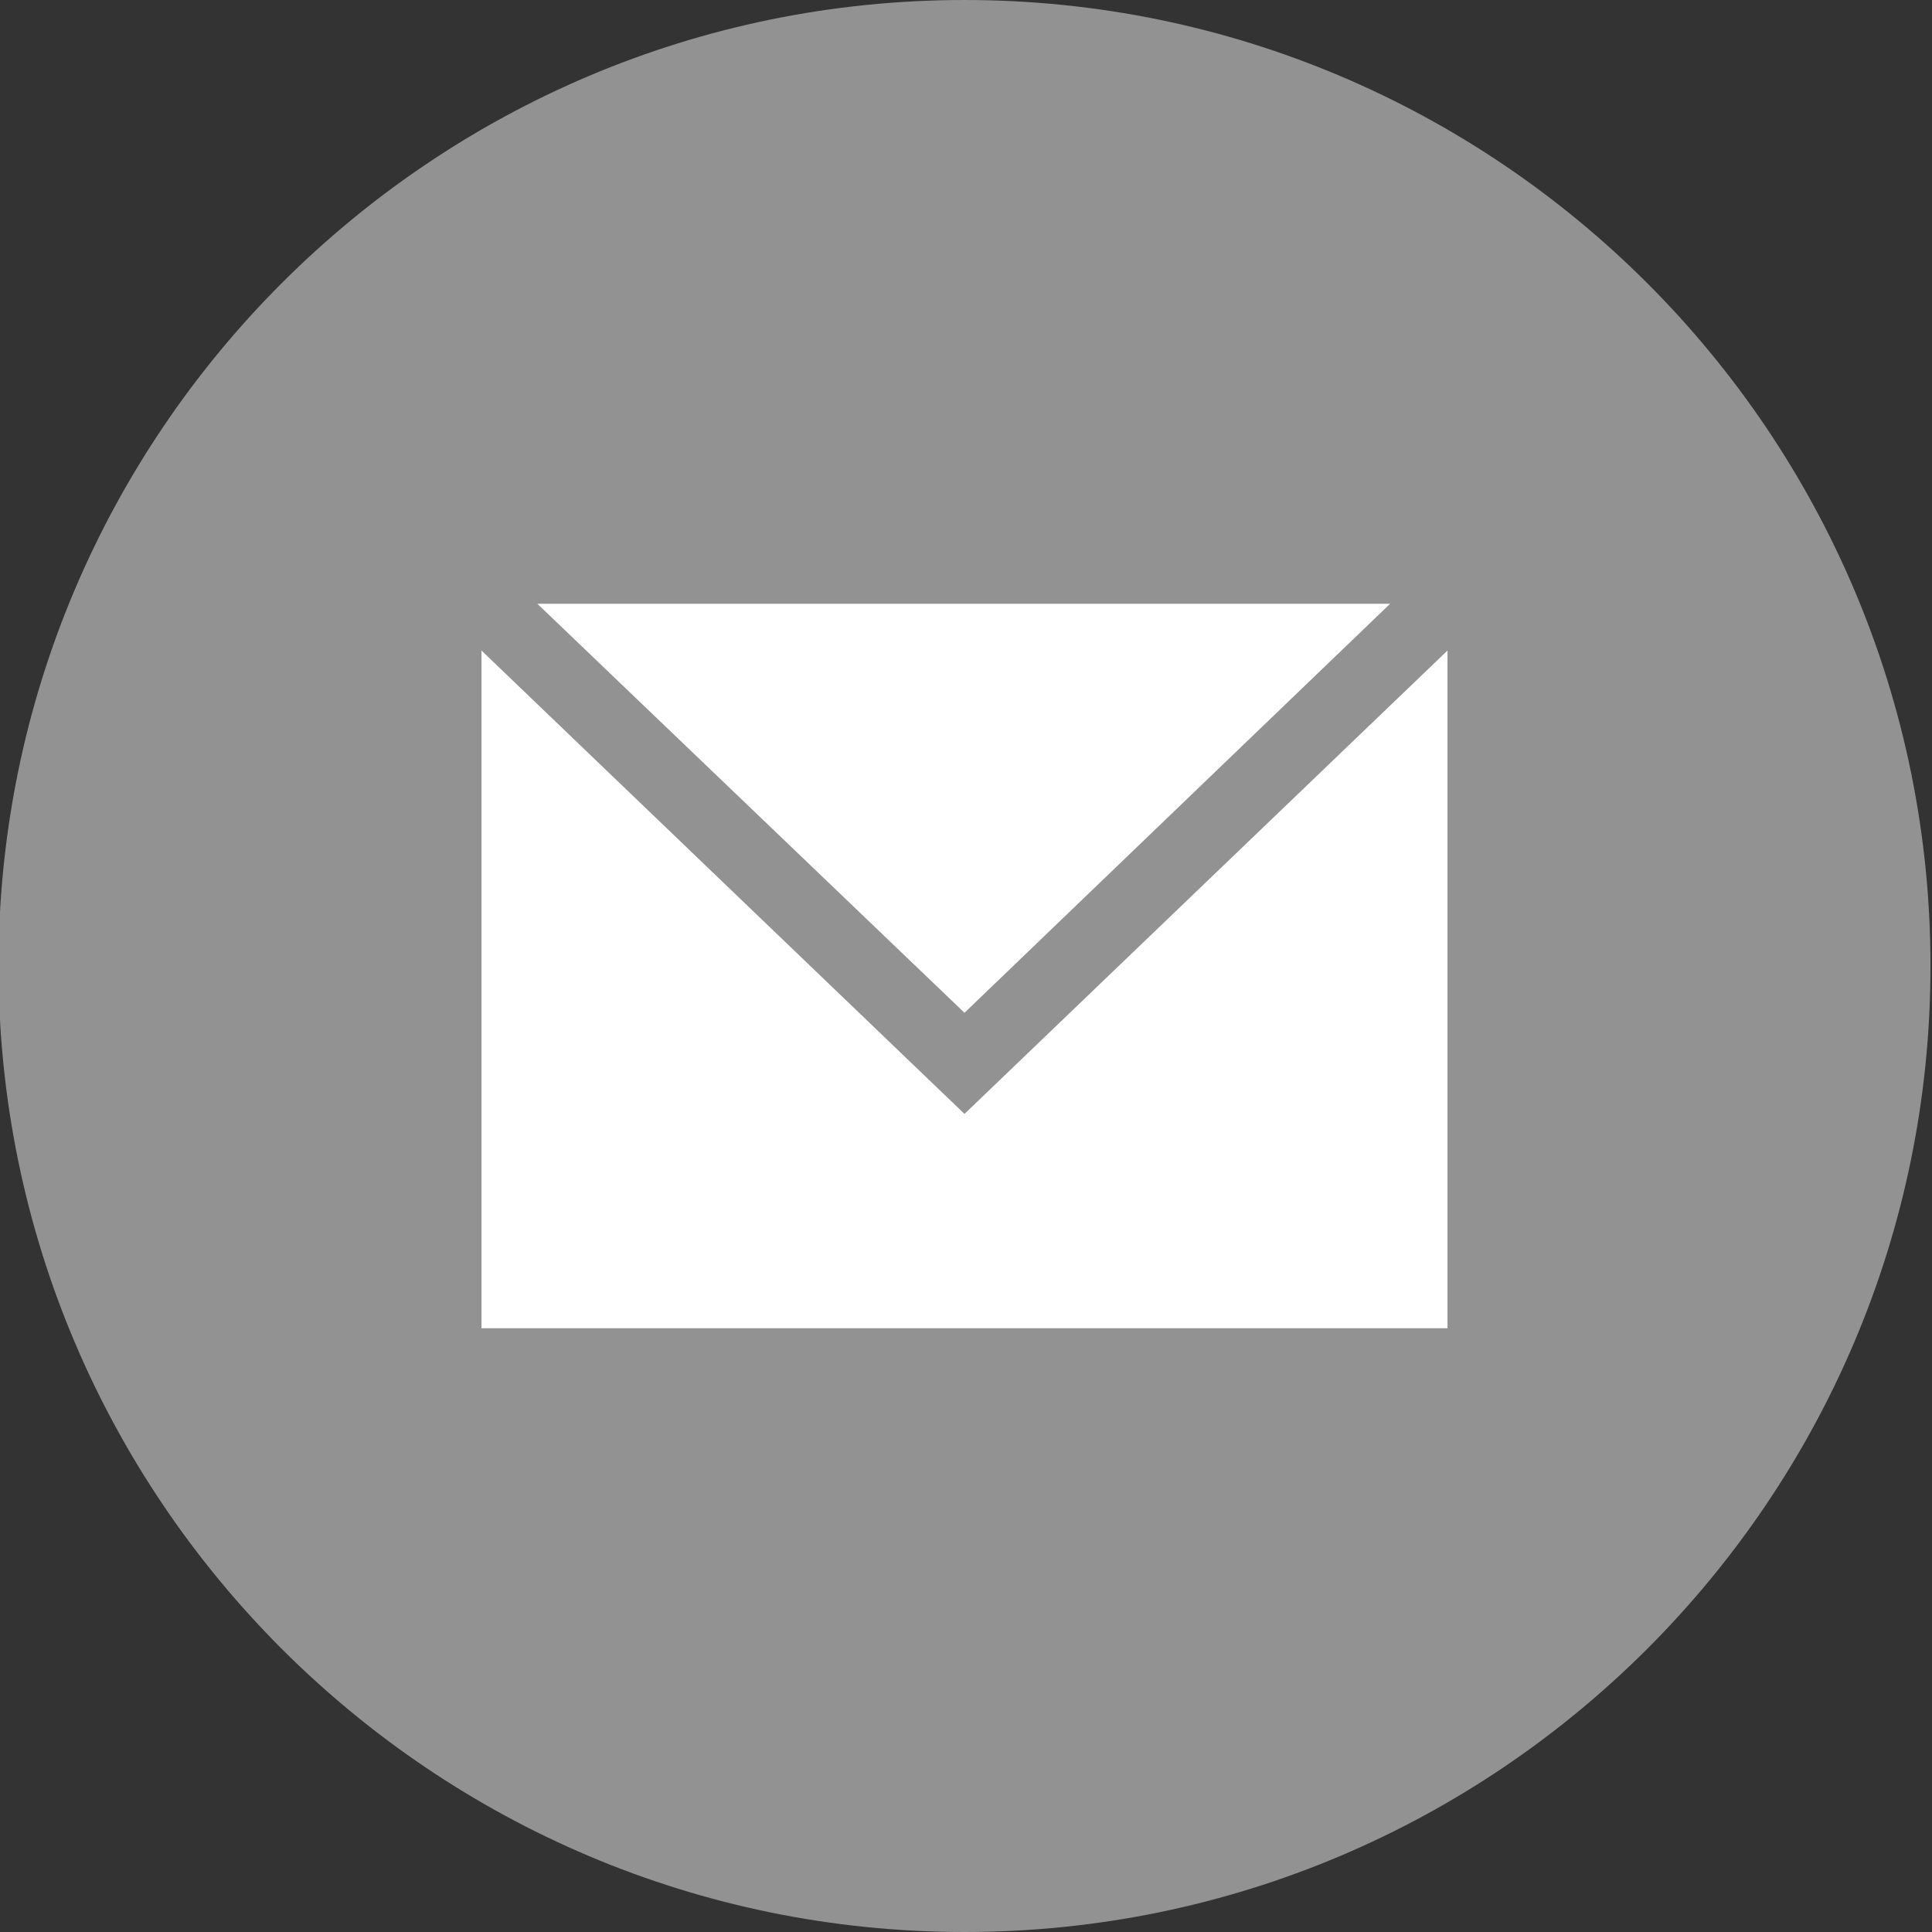
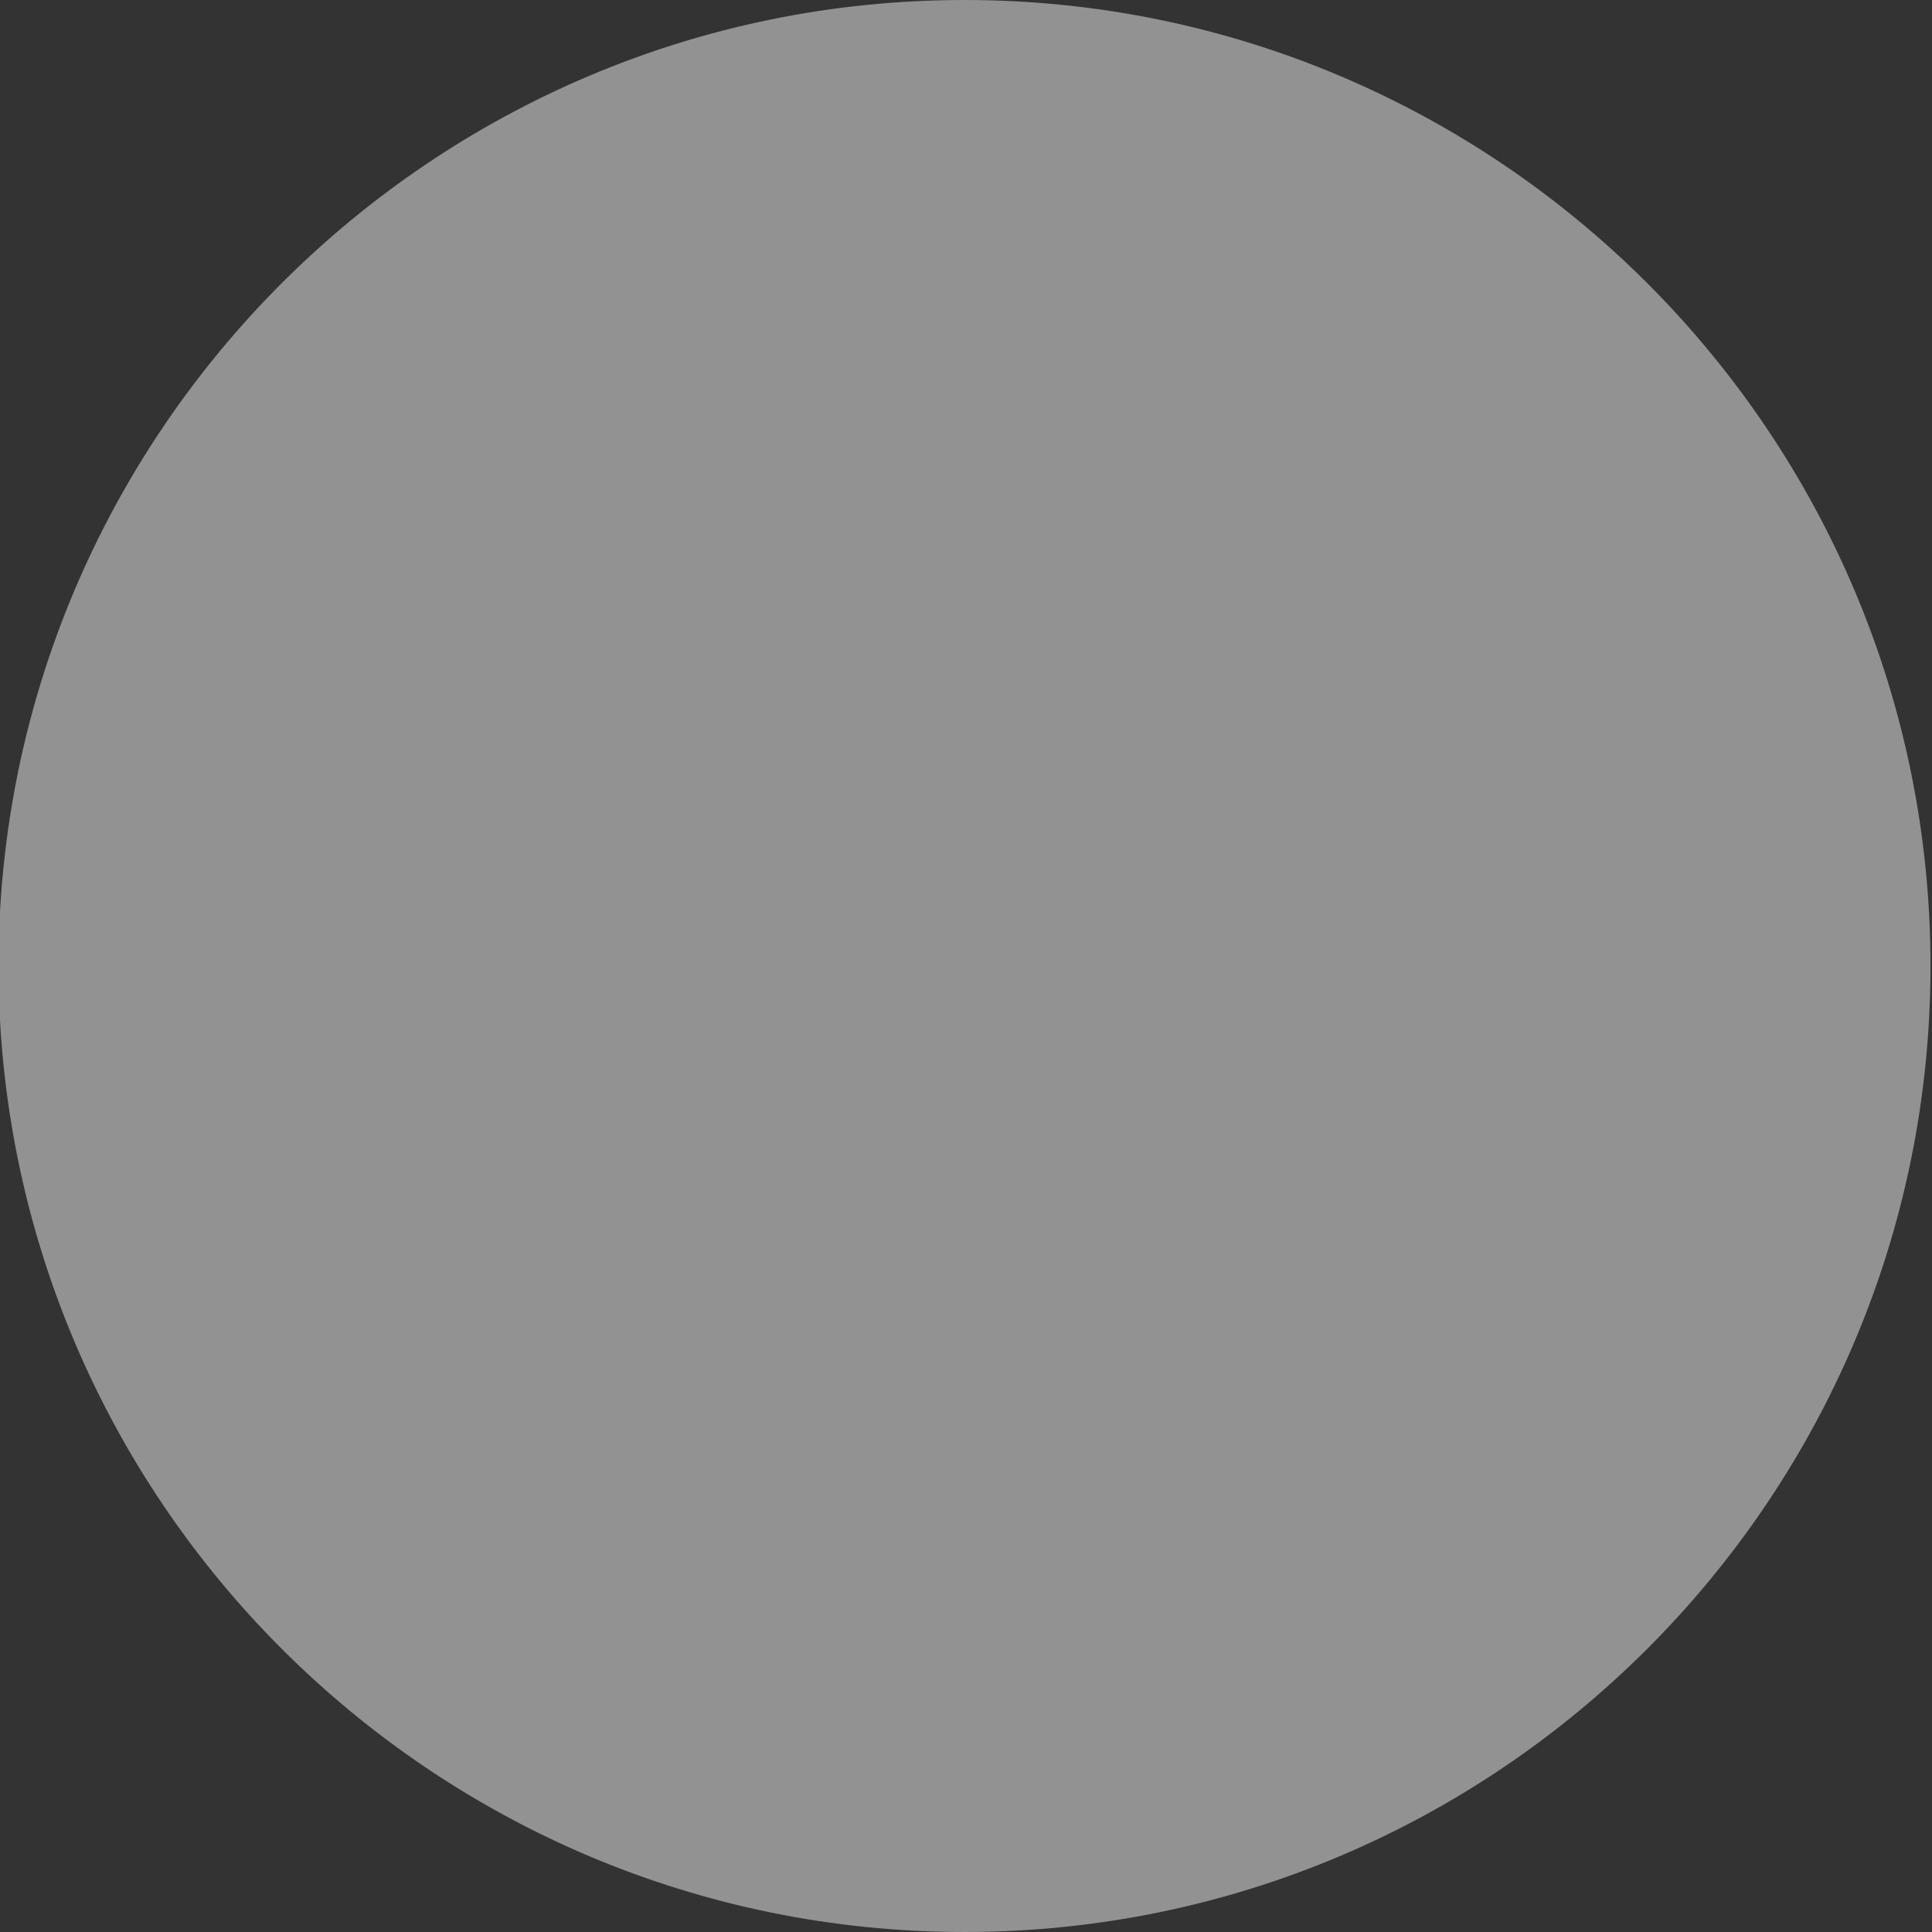
<svg xmlns="http://www.w3.org/2000/svg" version="1.1" id="Layer_email" x="0px" y="0px" viewBox="0 0 128 128" style="enable-background:new 0 0 128 128;" xml:space="preserve">
  <rect x="0" y="0" width="128" height="128" fill="#333333" stroke="none" />
  <style type="text/css">
	*:hover {
        cursor: pointer;
    }
	.st0{fill:#929292;}
	.st1{fill:#FFFFFF;}
</style>
  <path id="XMLID_13_" class="st0" d="M63.9,128L63.9,128c-35.3,0-64-28.7-64-64v0c0-35.3,28.7-64,64-64h0c35.3,0,64,28.7,64,64v0  C127.9,99.3,99.2,128,63.9,128z" />
  <g id="Messages">
-     <path id="XMLID_2_" class="st1" d="M63.9,73.8l32-30.7v43.8c0,0.6,0,1.1,0,1.1h-64c0,0,0-0.5,0-1.1V43.1L63.9,73.8z M35.6,40h56.5   L63.9,67.1L35.6,40z" />
-   </g>
+     </g>
  <g id="Accounts">
</g>
</svg>